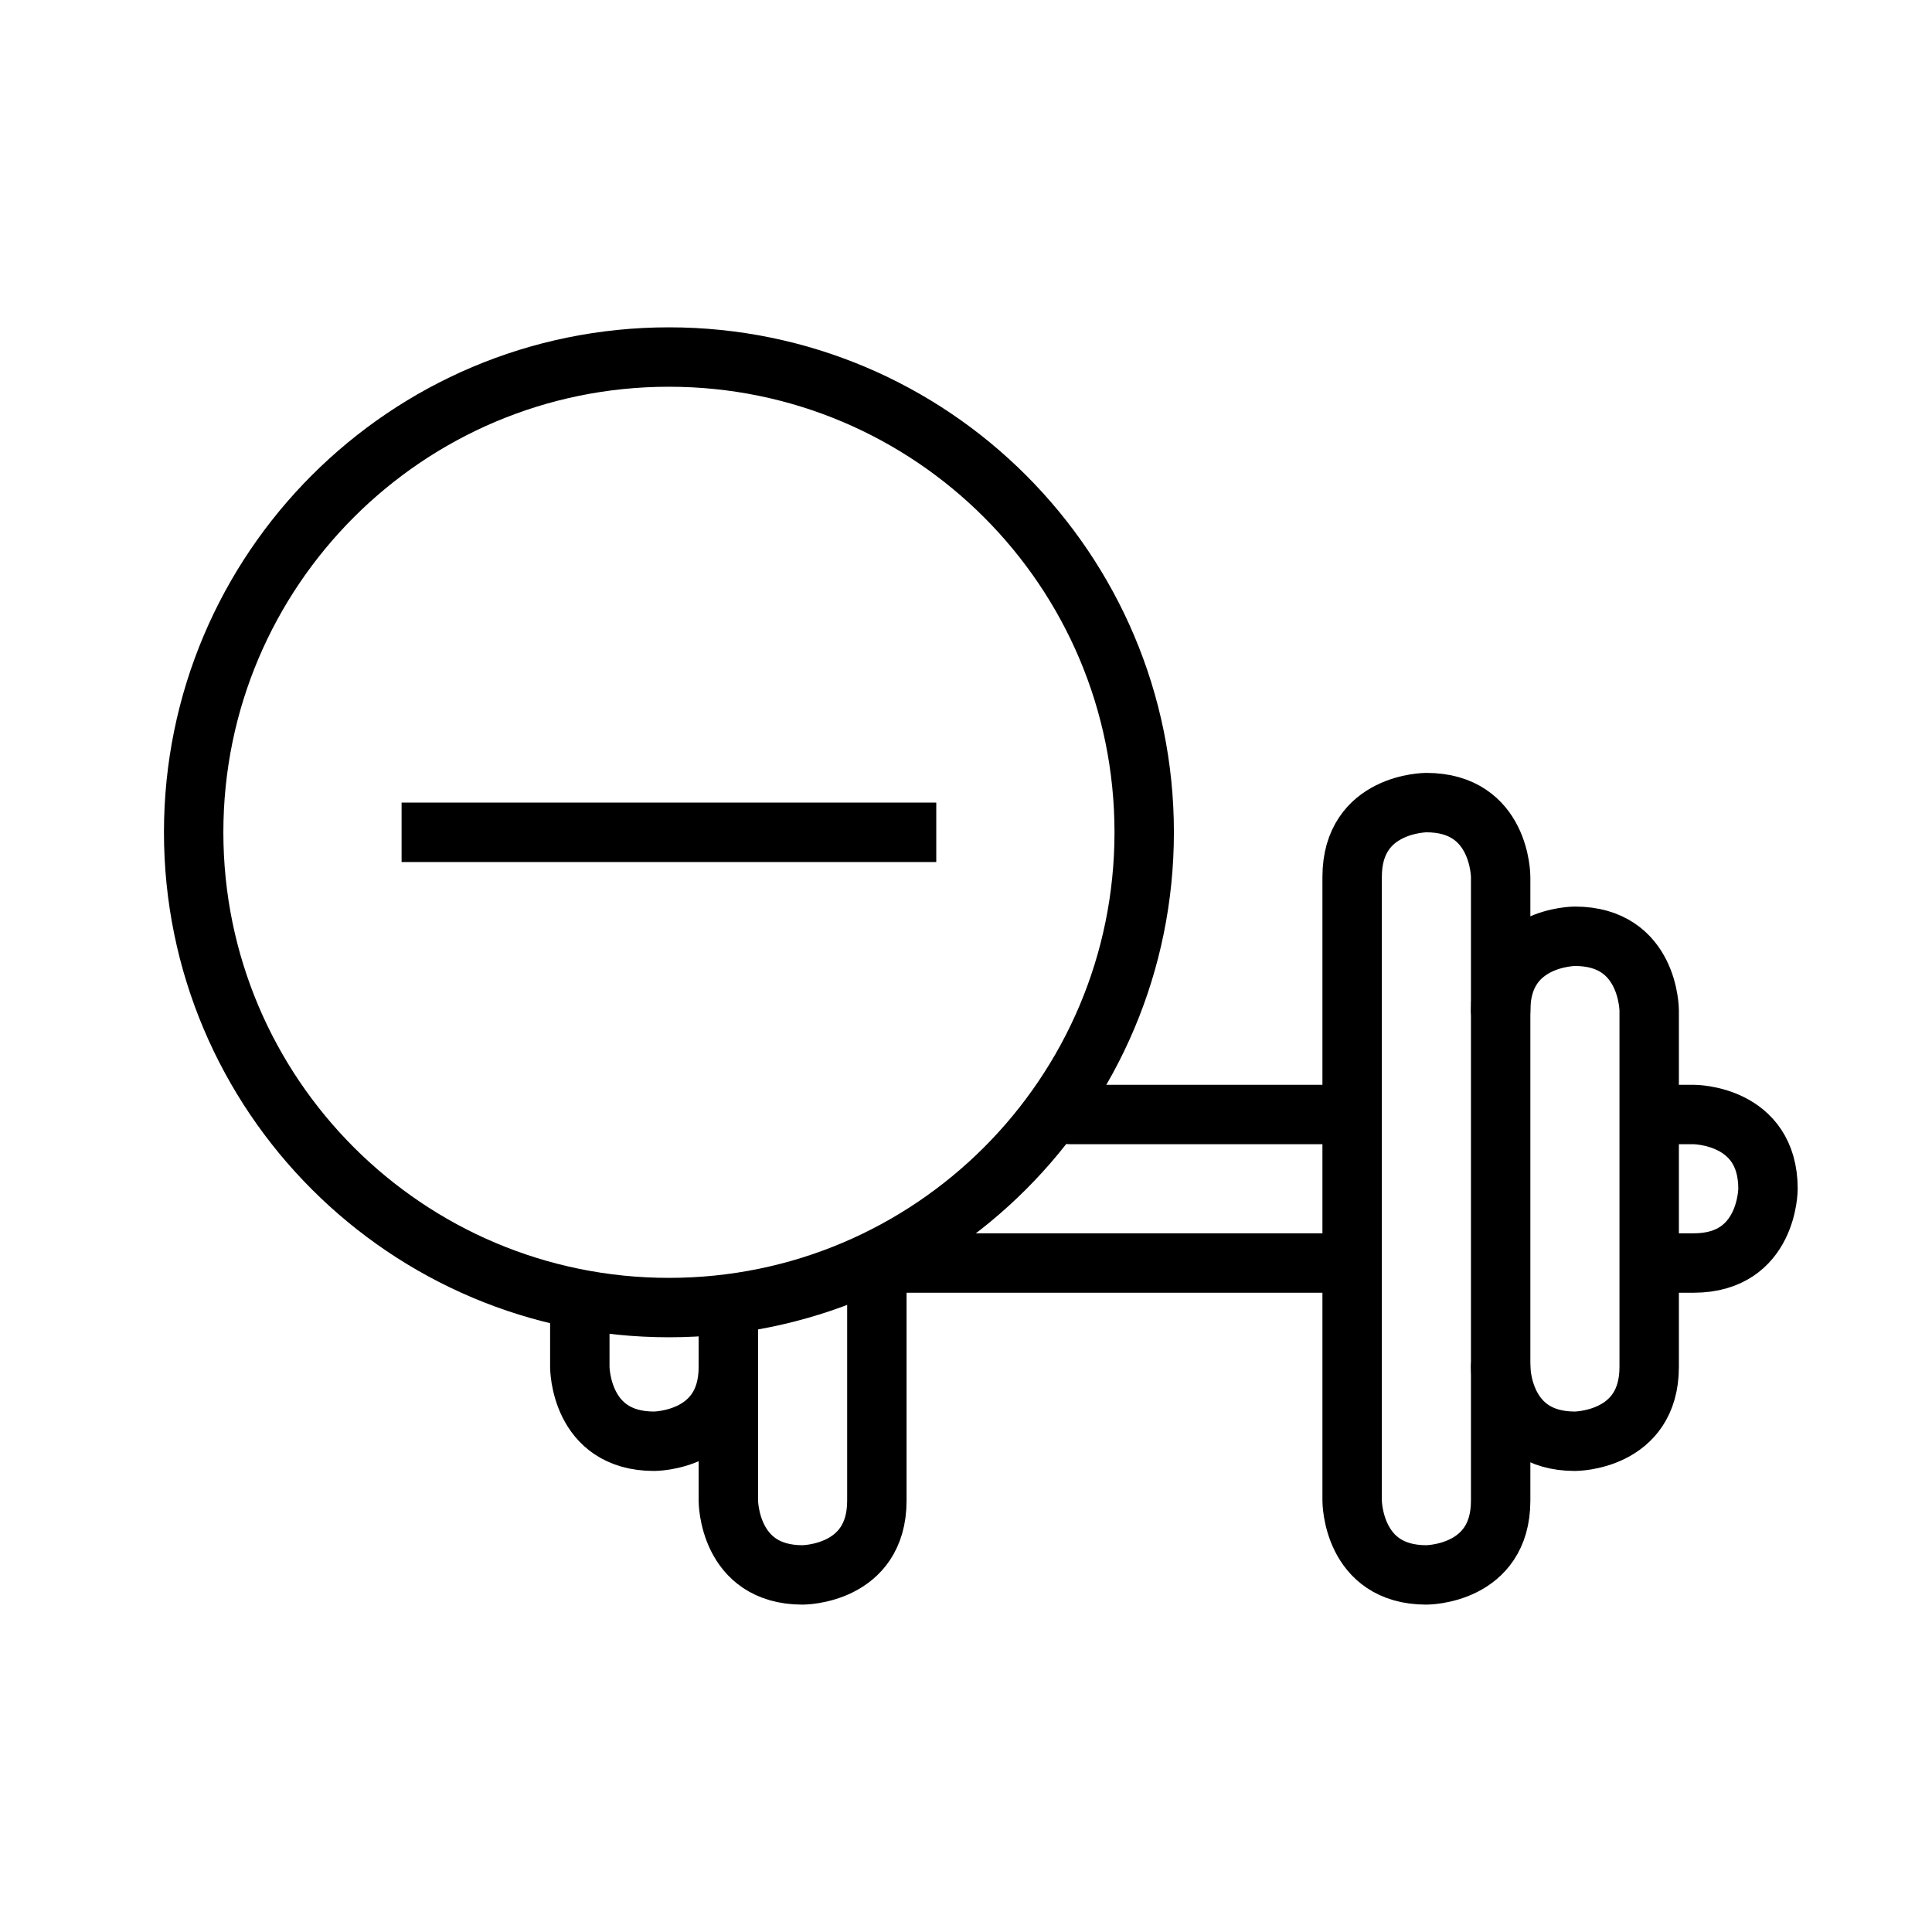
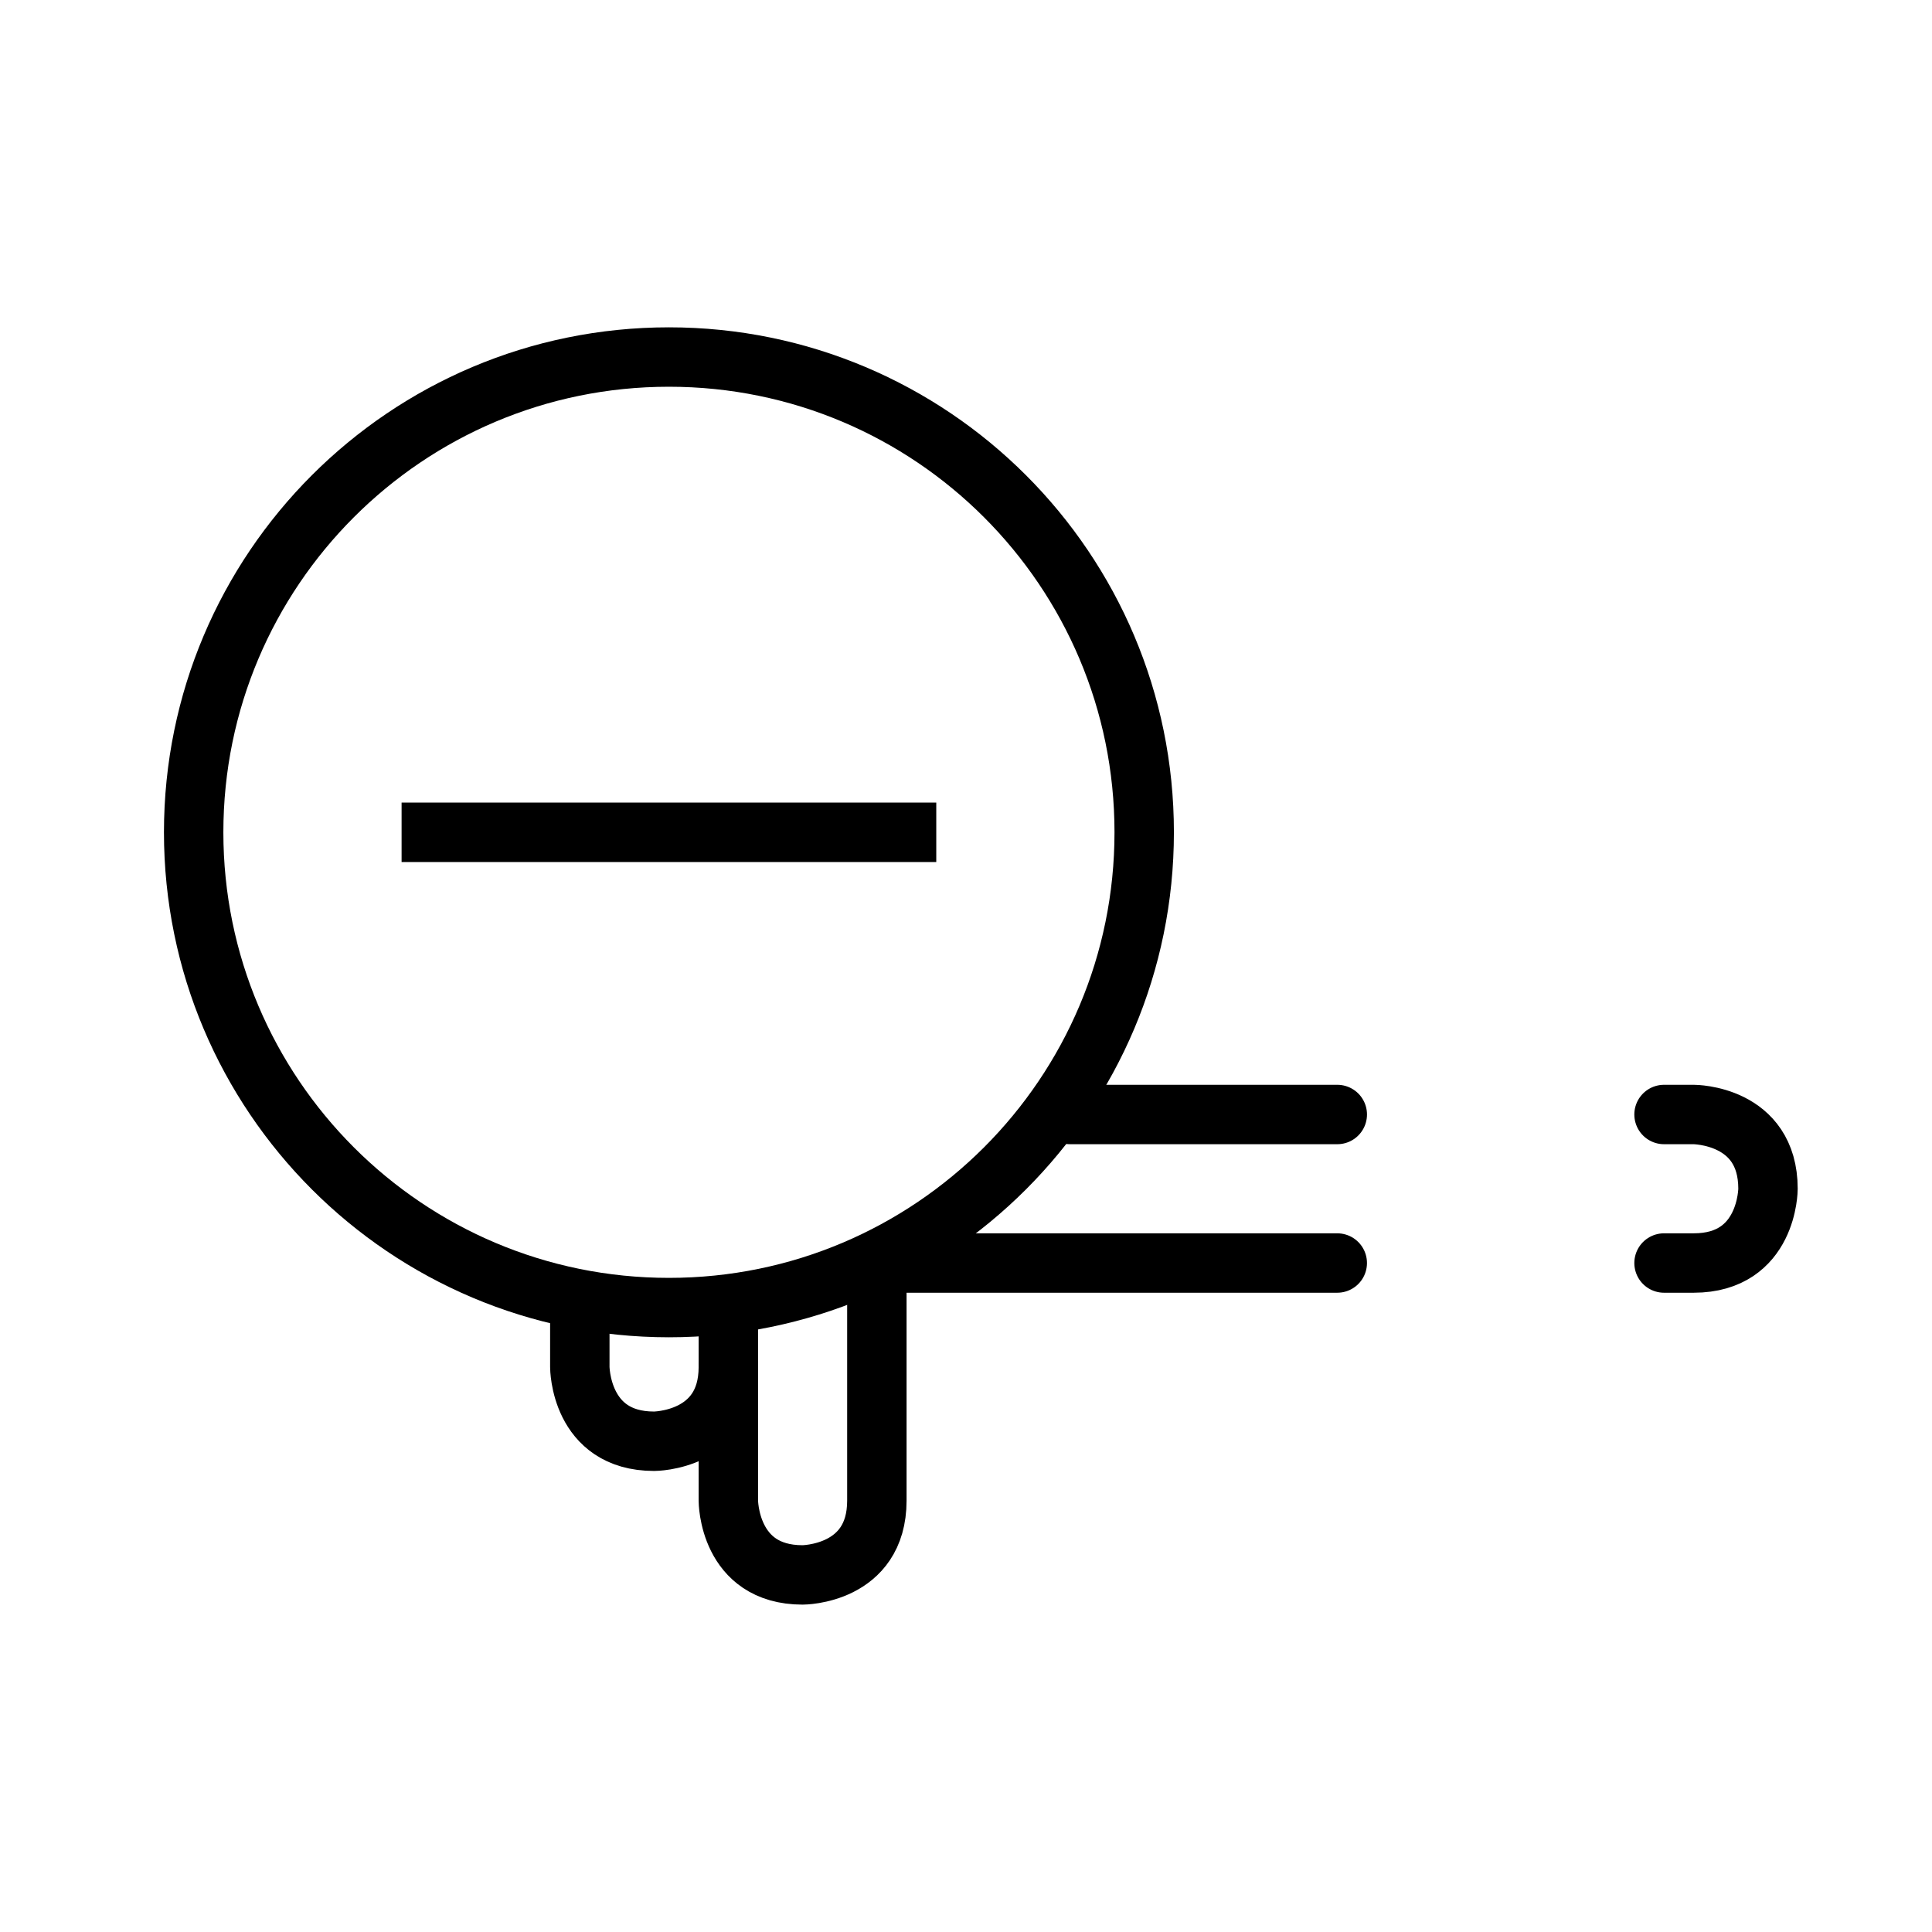
<svg xmlns="http://www.w3.org/2000/svg" width="800px" height="800px" version="1.1" viewBox="144 144 512 512">
  <g fill="none" stroke="#000000" stroke-linejoin="round" stroke-miterlimit="10" stroke-width="4">
    <path transform="matrix(3.936 0 0 3.936 148.09 148.09)" d="m76 55c0 17.673-14.327 32-32 32s-32-14.327-32-32 14.327-32 32-32 32 14.327 32 32" stroke-linecap="round" />
    <path transform="matrix(3.936 0 0 3.936 148.09 148.09)" d="m62 55h-36" />
    <path transform="matrix(3.936 0 0 3.936 148.09 148.09)" d="m89 74h-18" stroke-linecap="round" />
    <path transform="matrix(3.936 0 0 3.936 148.09 148.09)" d="m111 84h2c5 0 5-5 5-5 0-5-5-5-5-5h-2" stroke-linecap="round" />
    <path transform="matrix(3.936 0 0 3.936 148.09 148.09)" d="m59 84h29.999" stroke-linecap="round" />
    <path transform="matrix(3.936 0 0 3.936 148.09 148.09)" d="m48 91c0 5-5 5-5 5-5 0-5-5-5-5v-3.999" stroke-linecap="round" />
-     <path transform="matrix(3.936 0 0 3.936 148.09 148.09)" d="m100 67c0-5 5-5 5-5 5 0 5 5 5 5v24c0 5-5 5-5 5-5 0-5-5-5-5" stroke-linecap="round" />
    <path transform="matrix(3.936 0 0 3.936 148.09 148.09)" d="m58 86v14c0 5-5 5-5 5-5 0-5-5-5-5v-12.001" stroke-linecap="round" />
-     <path transform="matrix(3.936 0 0 3.936 148.09 148.09)" d="m100 100c0 5-5 5-5 5-5 0-5-5-5-5v-42c0-5 5-5 5-5 5 0 5 5 5 5zm0 0" stroke-linecap="round" />
  </g>
</svg>